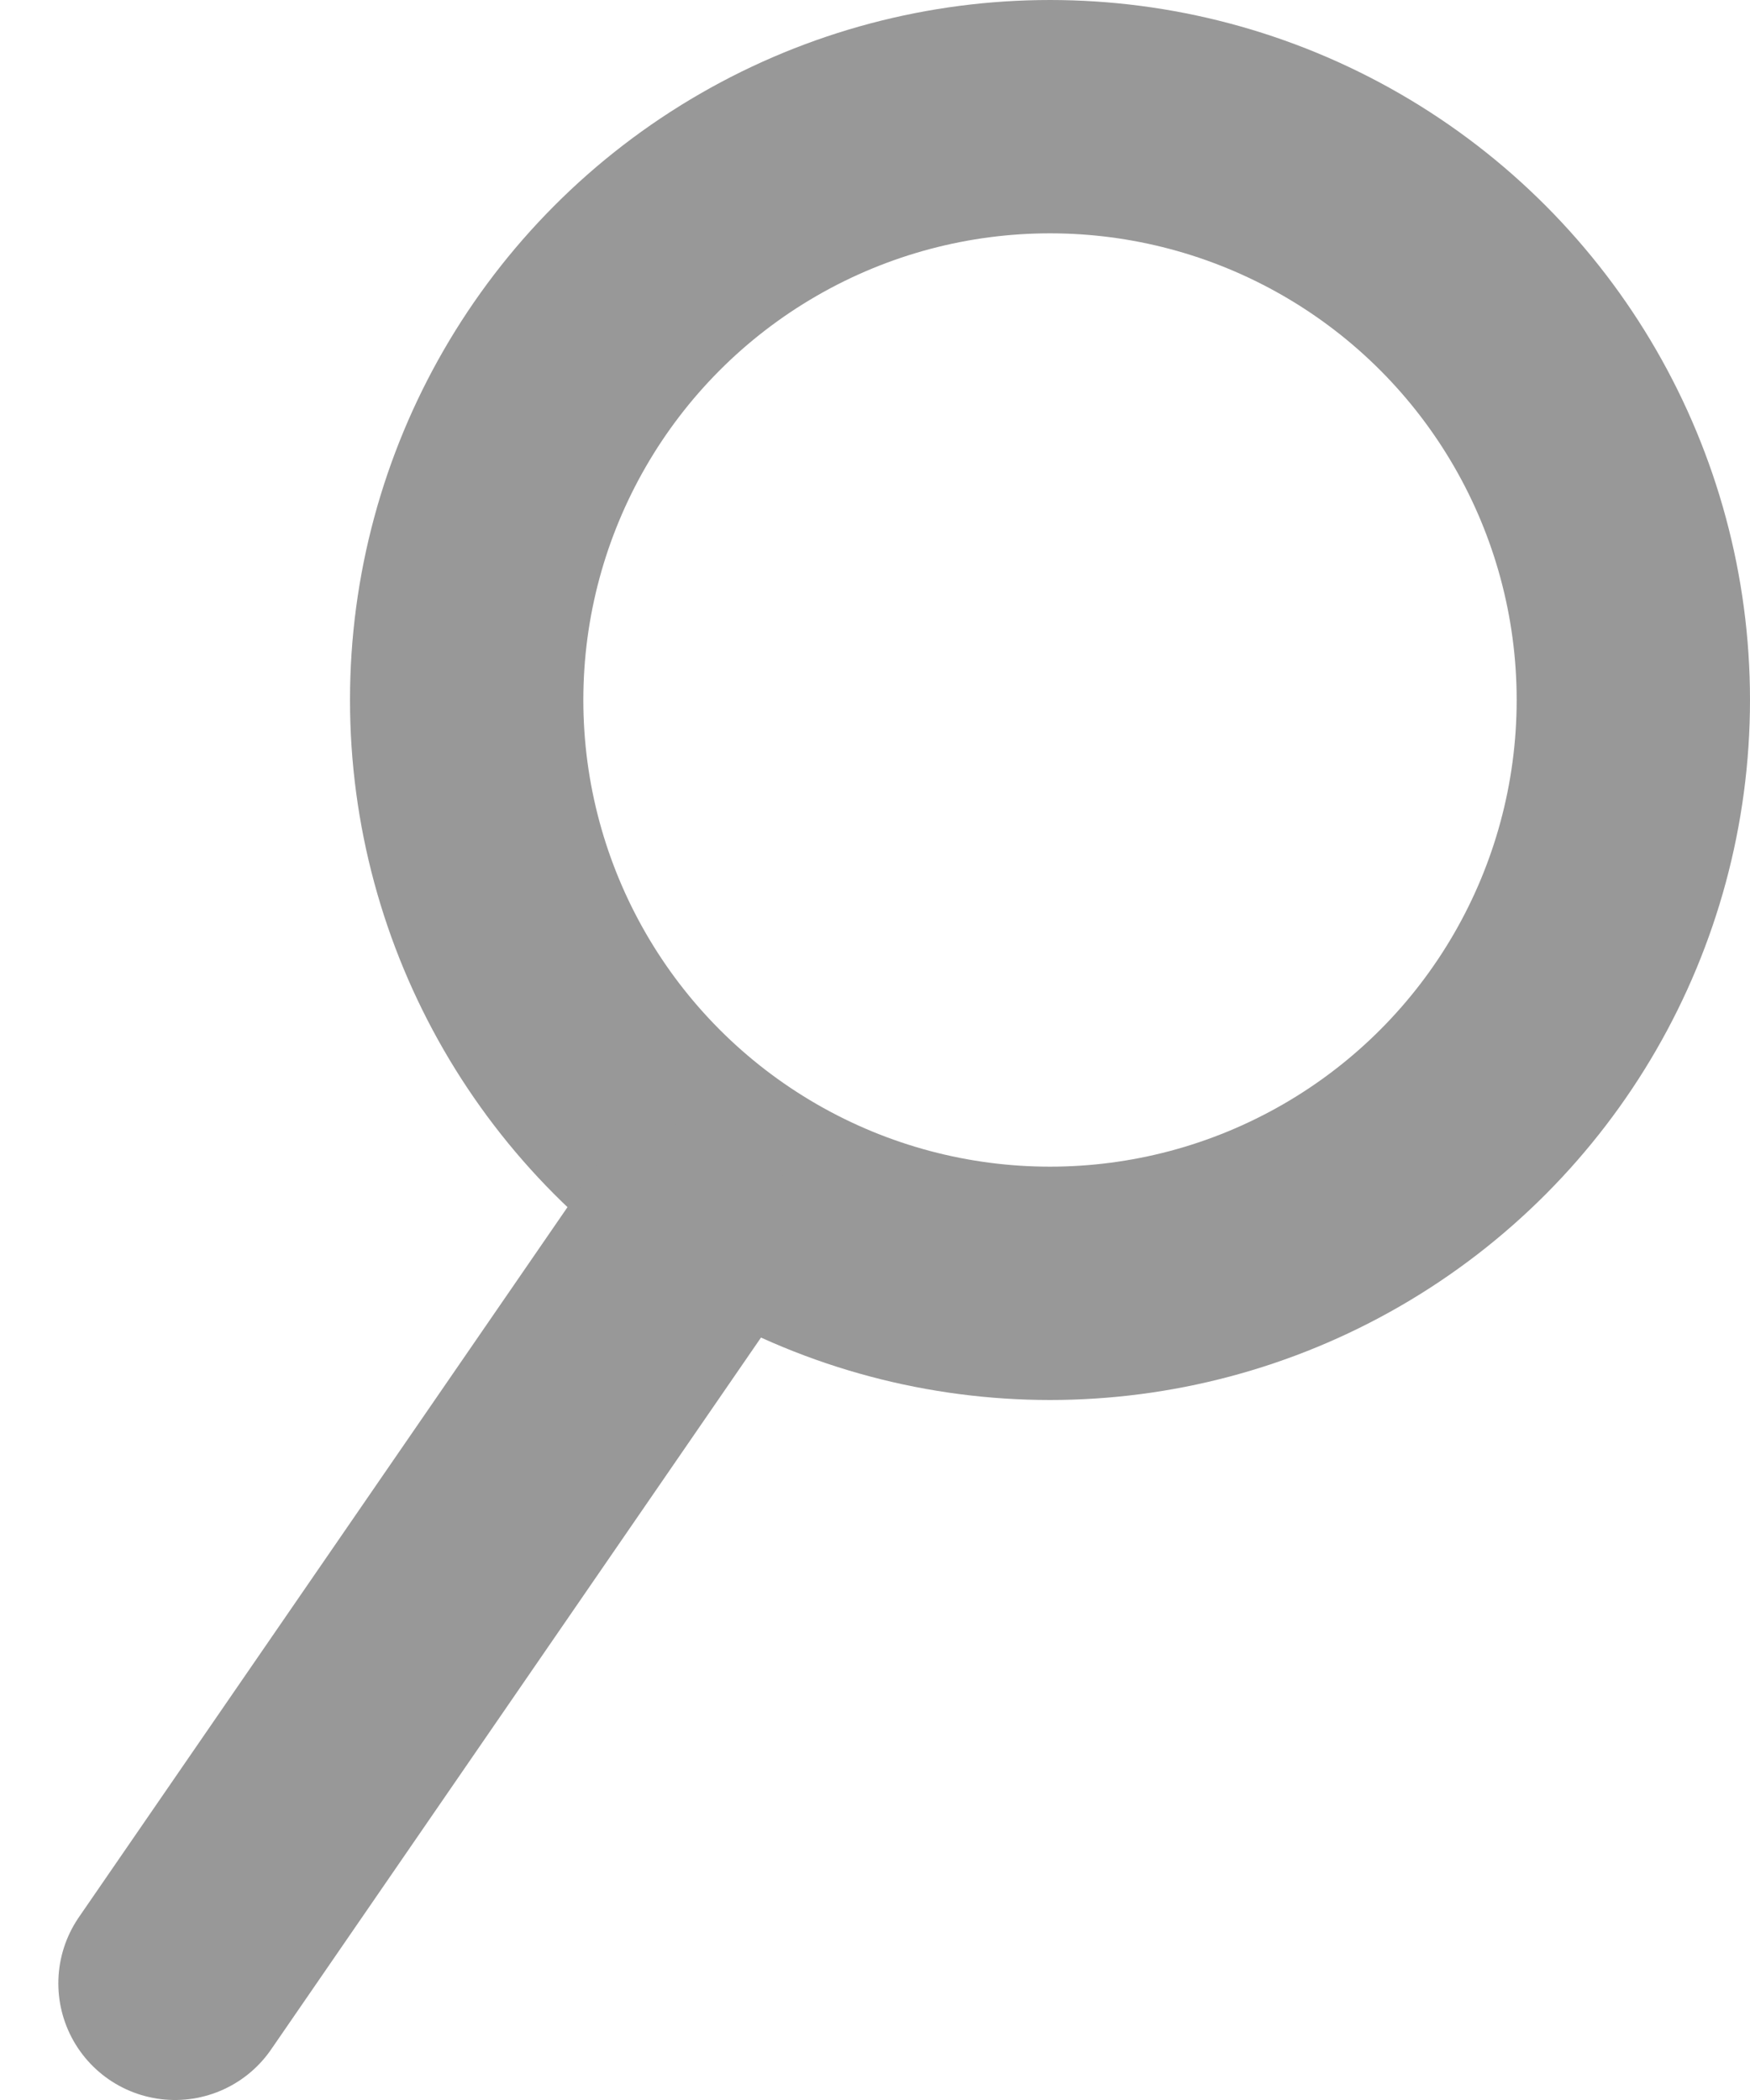
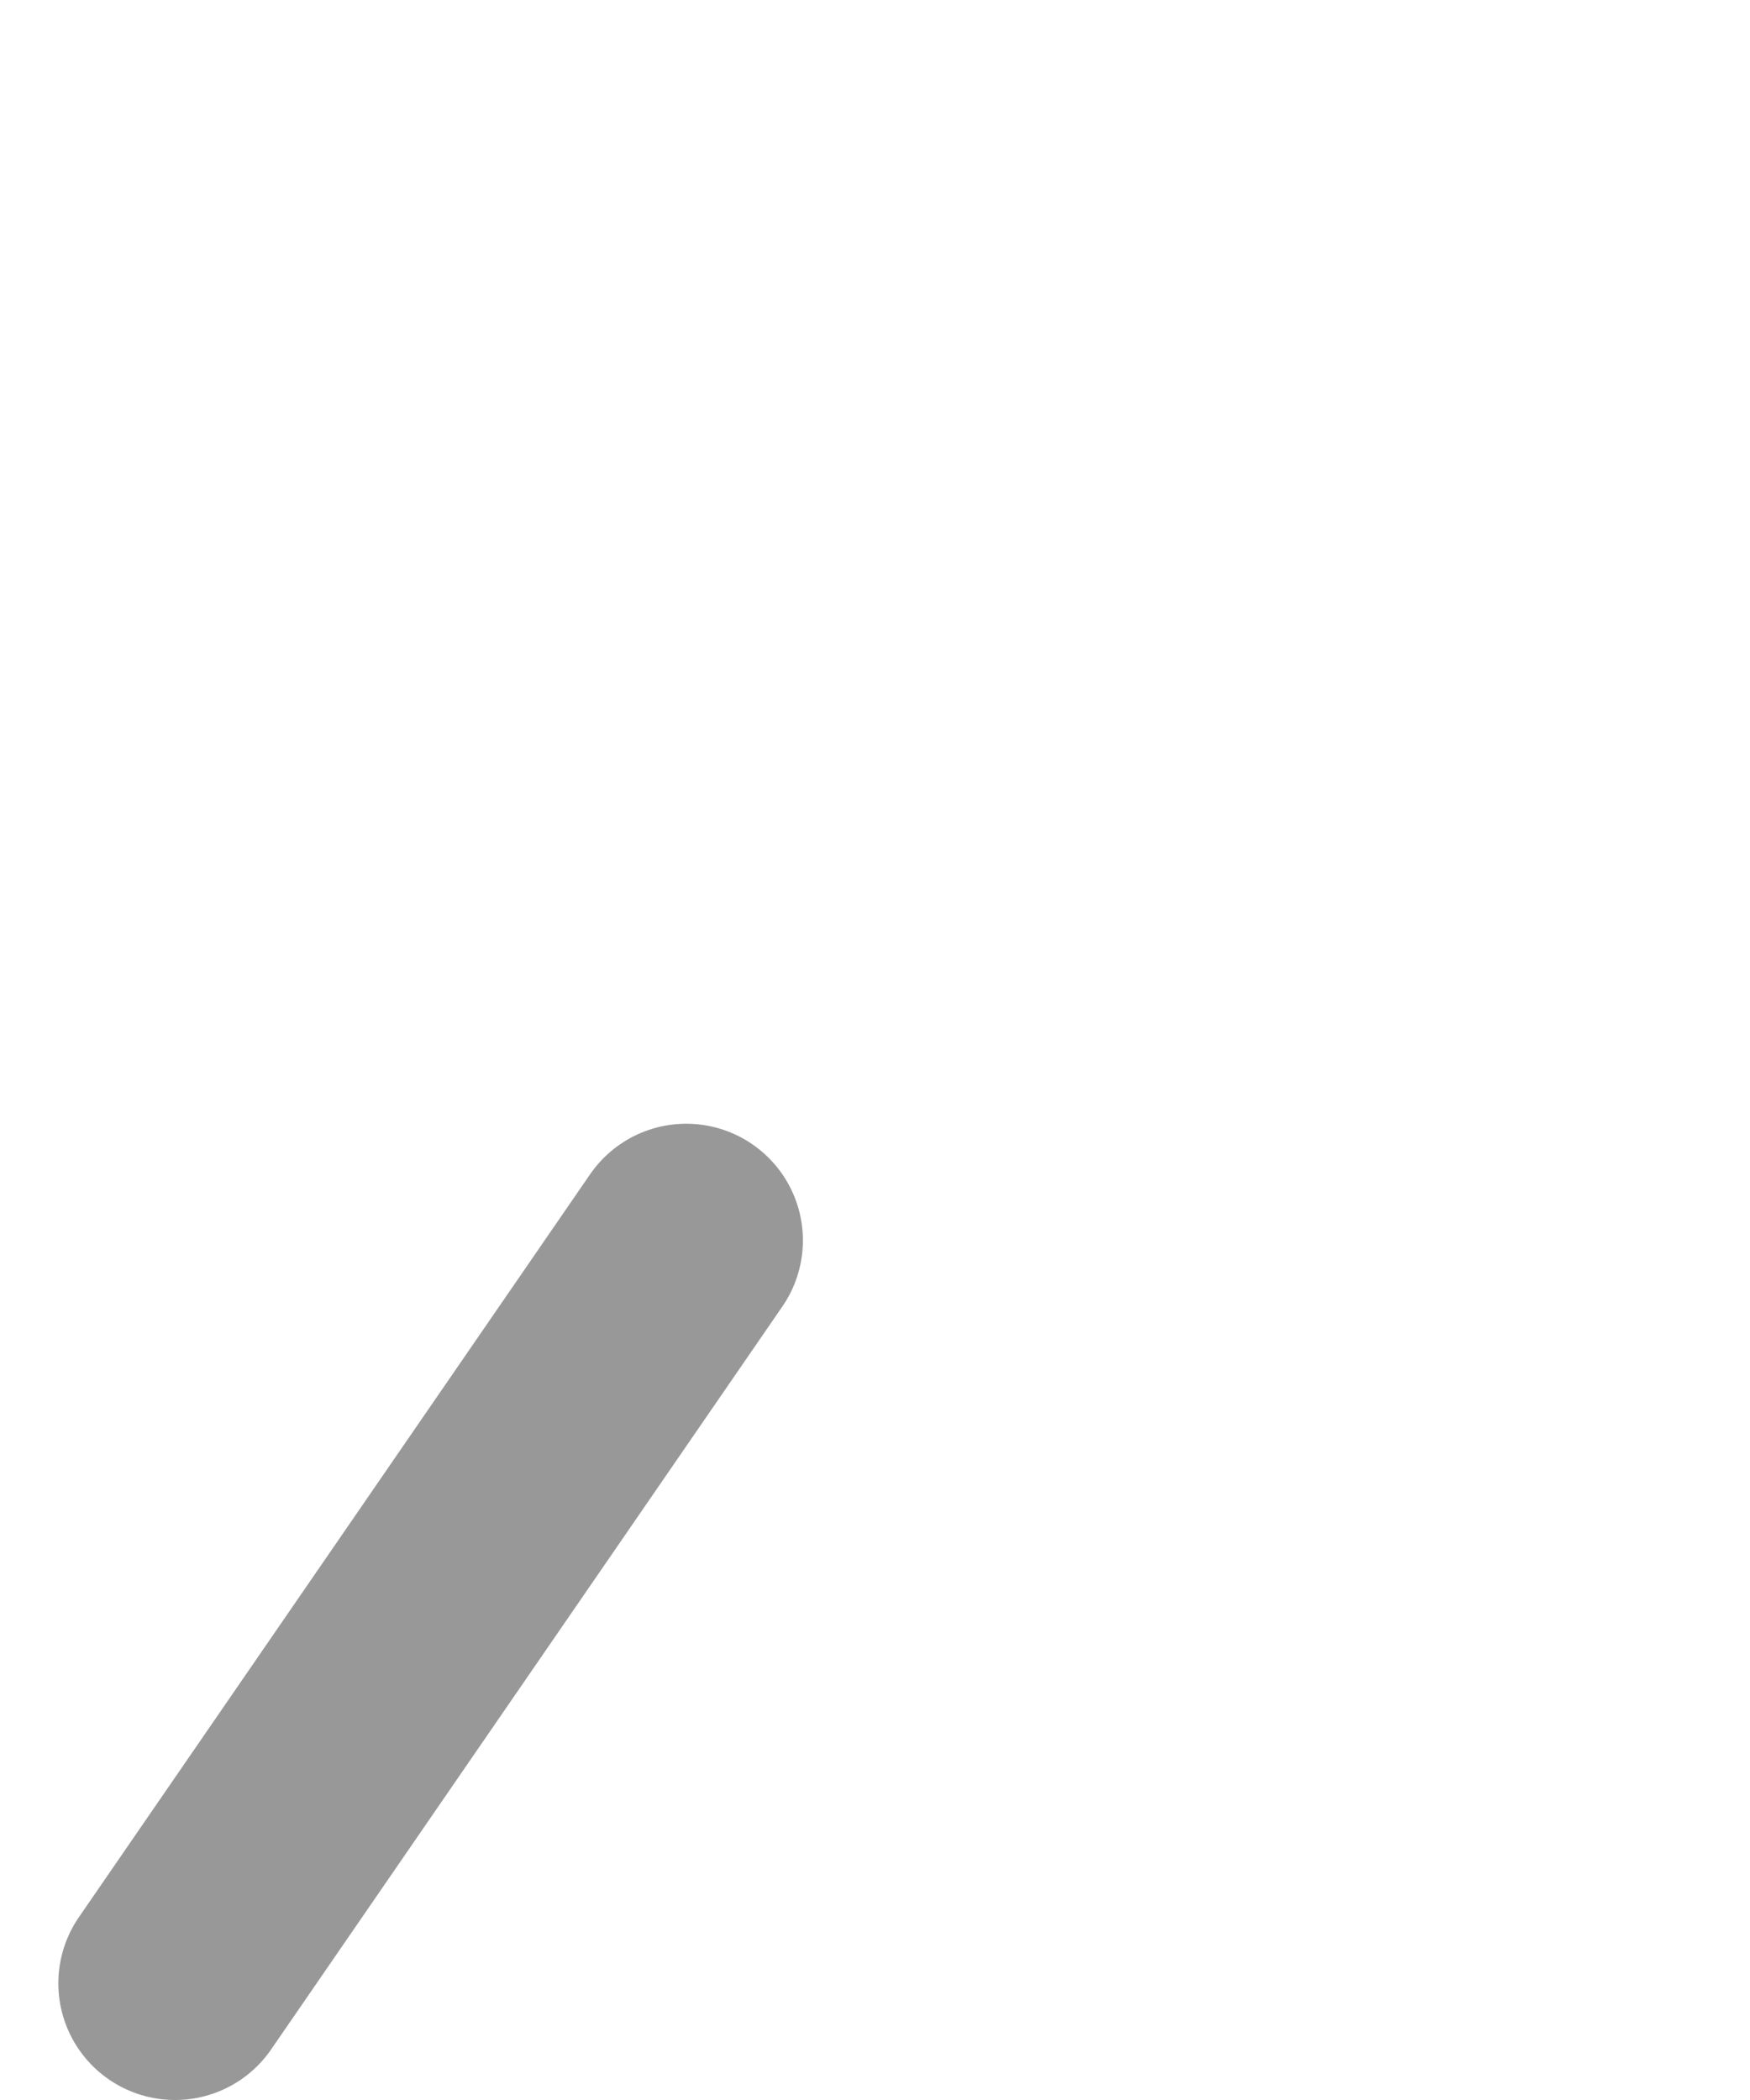
<svg xmlns="http://www.w3.org/2000/svg" width="15" height="18" viewBox="0 0 15 18" fill="none">
-   <circle cx="9" cy="6" r="5" stroke="#989898" stroke-width="2" />
  <path d="M5.882 10.632L1.5 17" stroke="#989898" stroke-width="2" stroke-linecap="round" />
</svg>